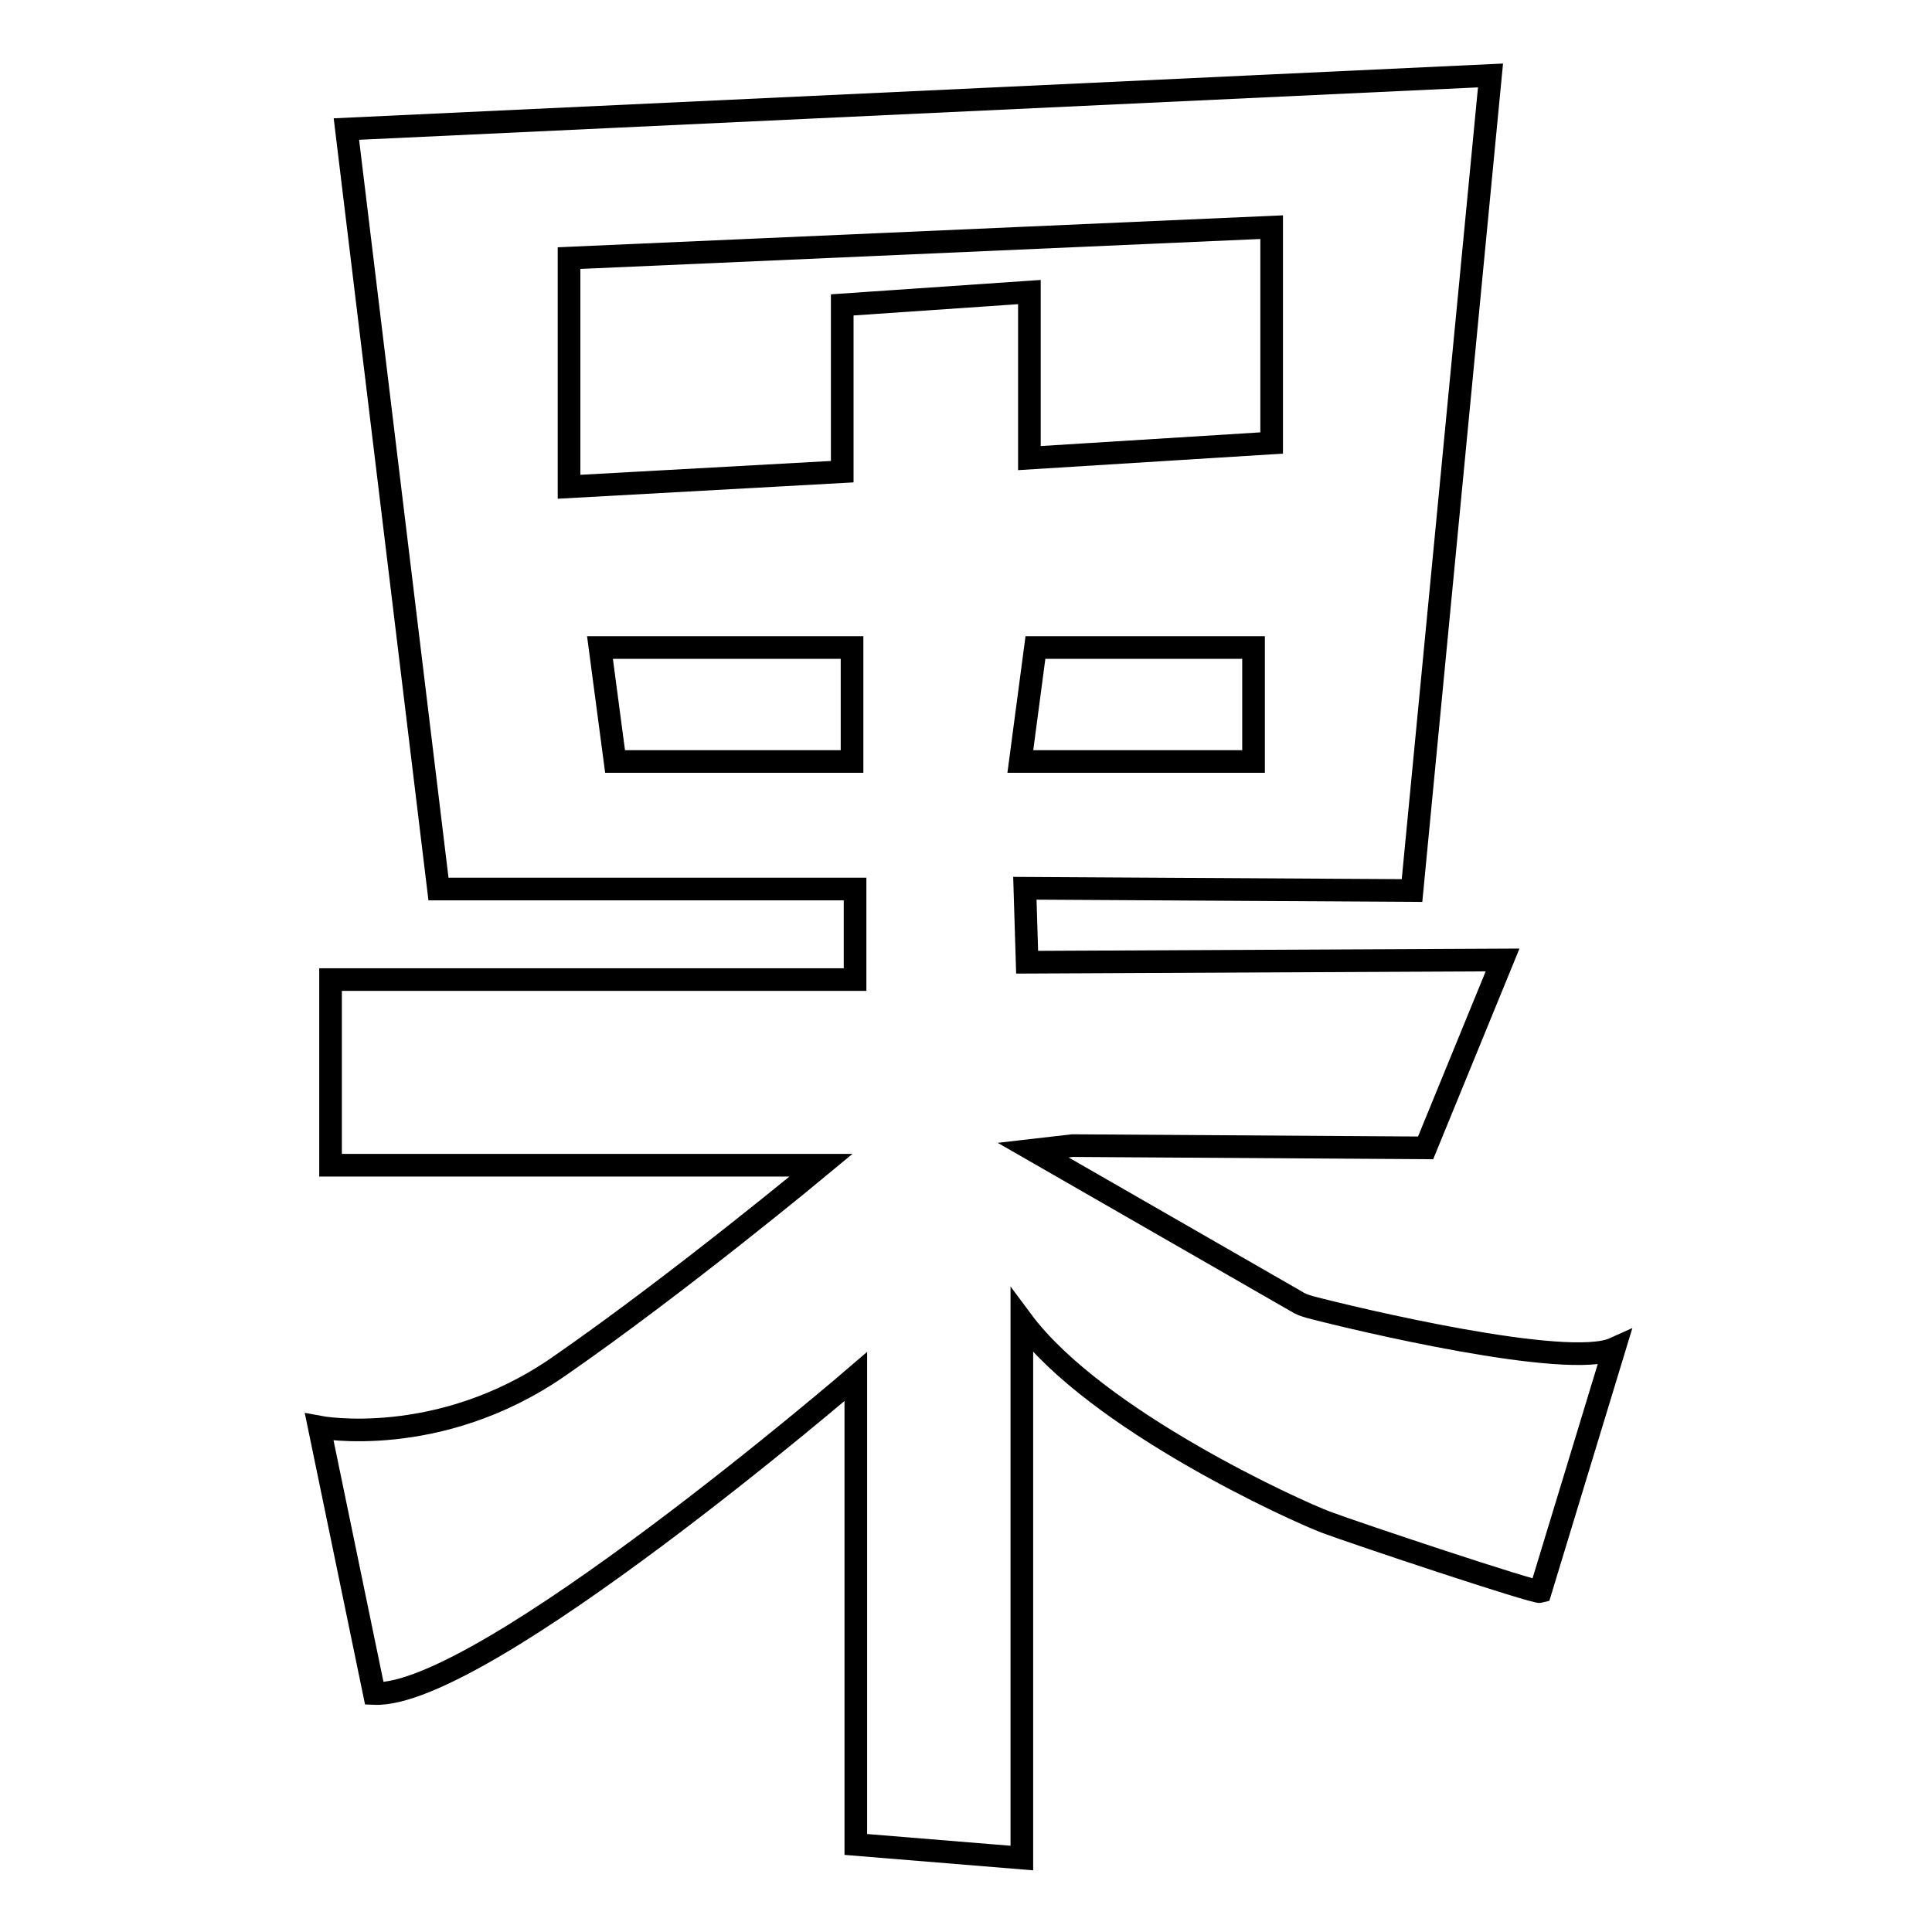
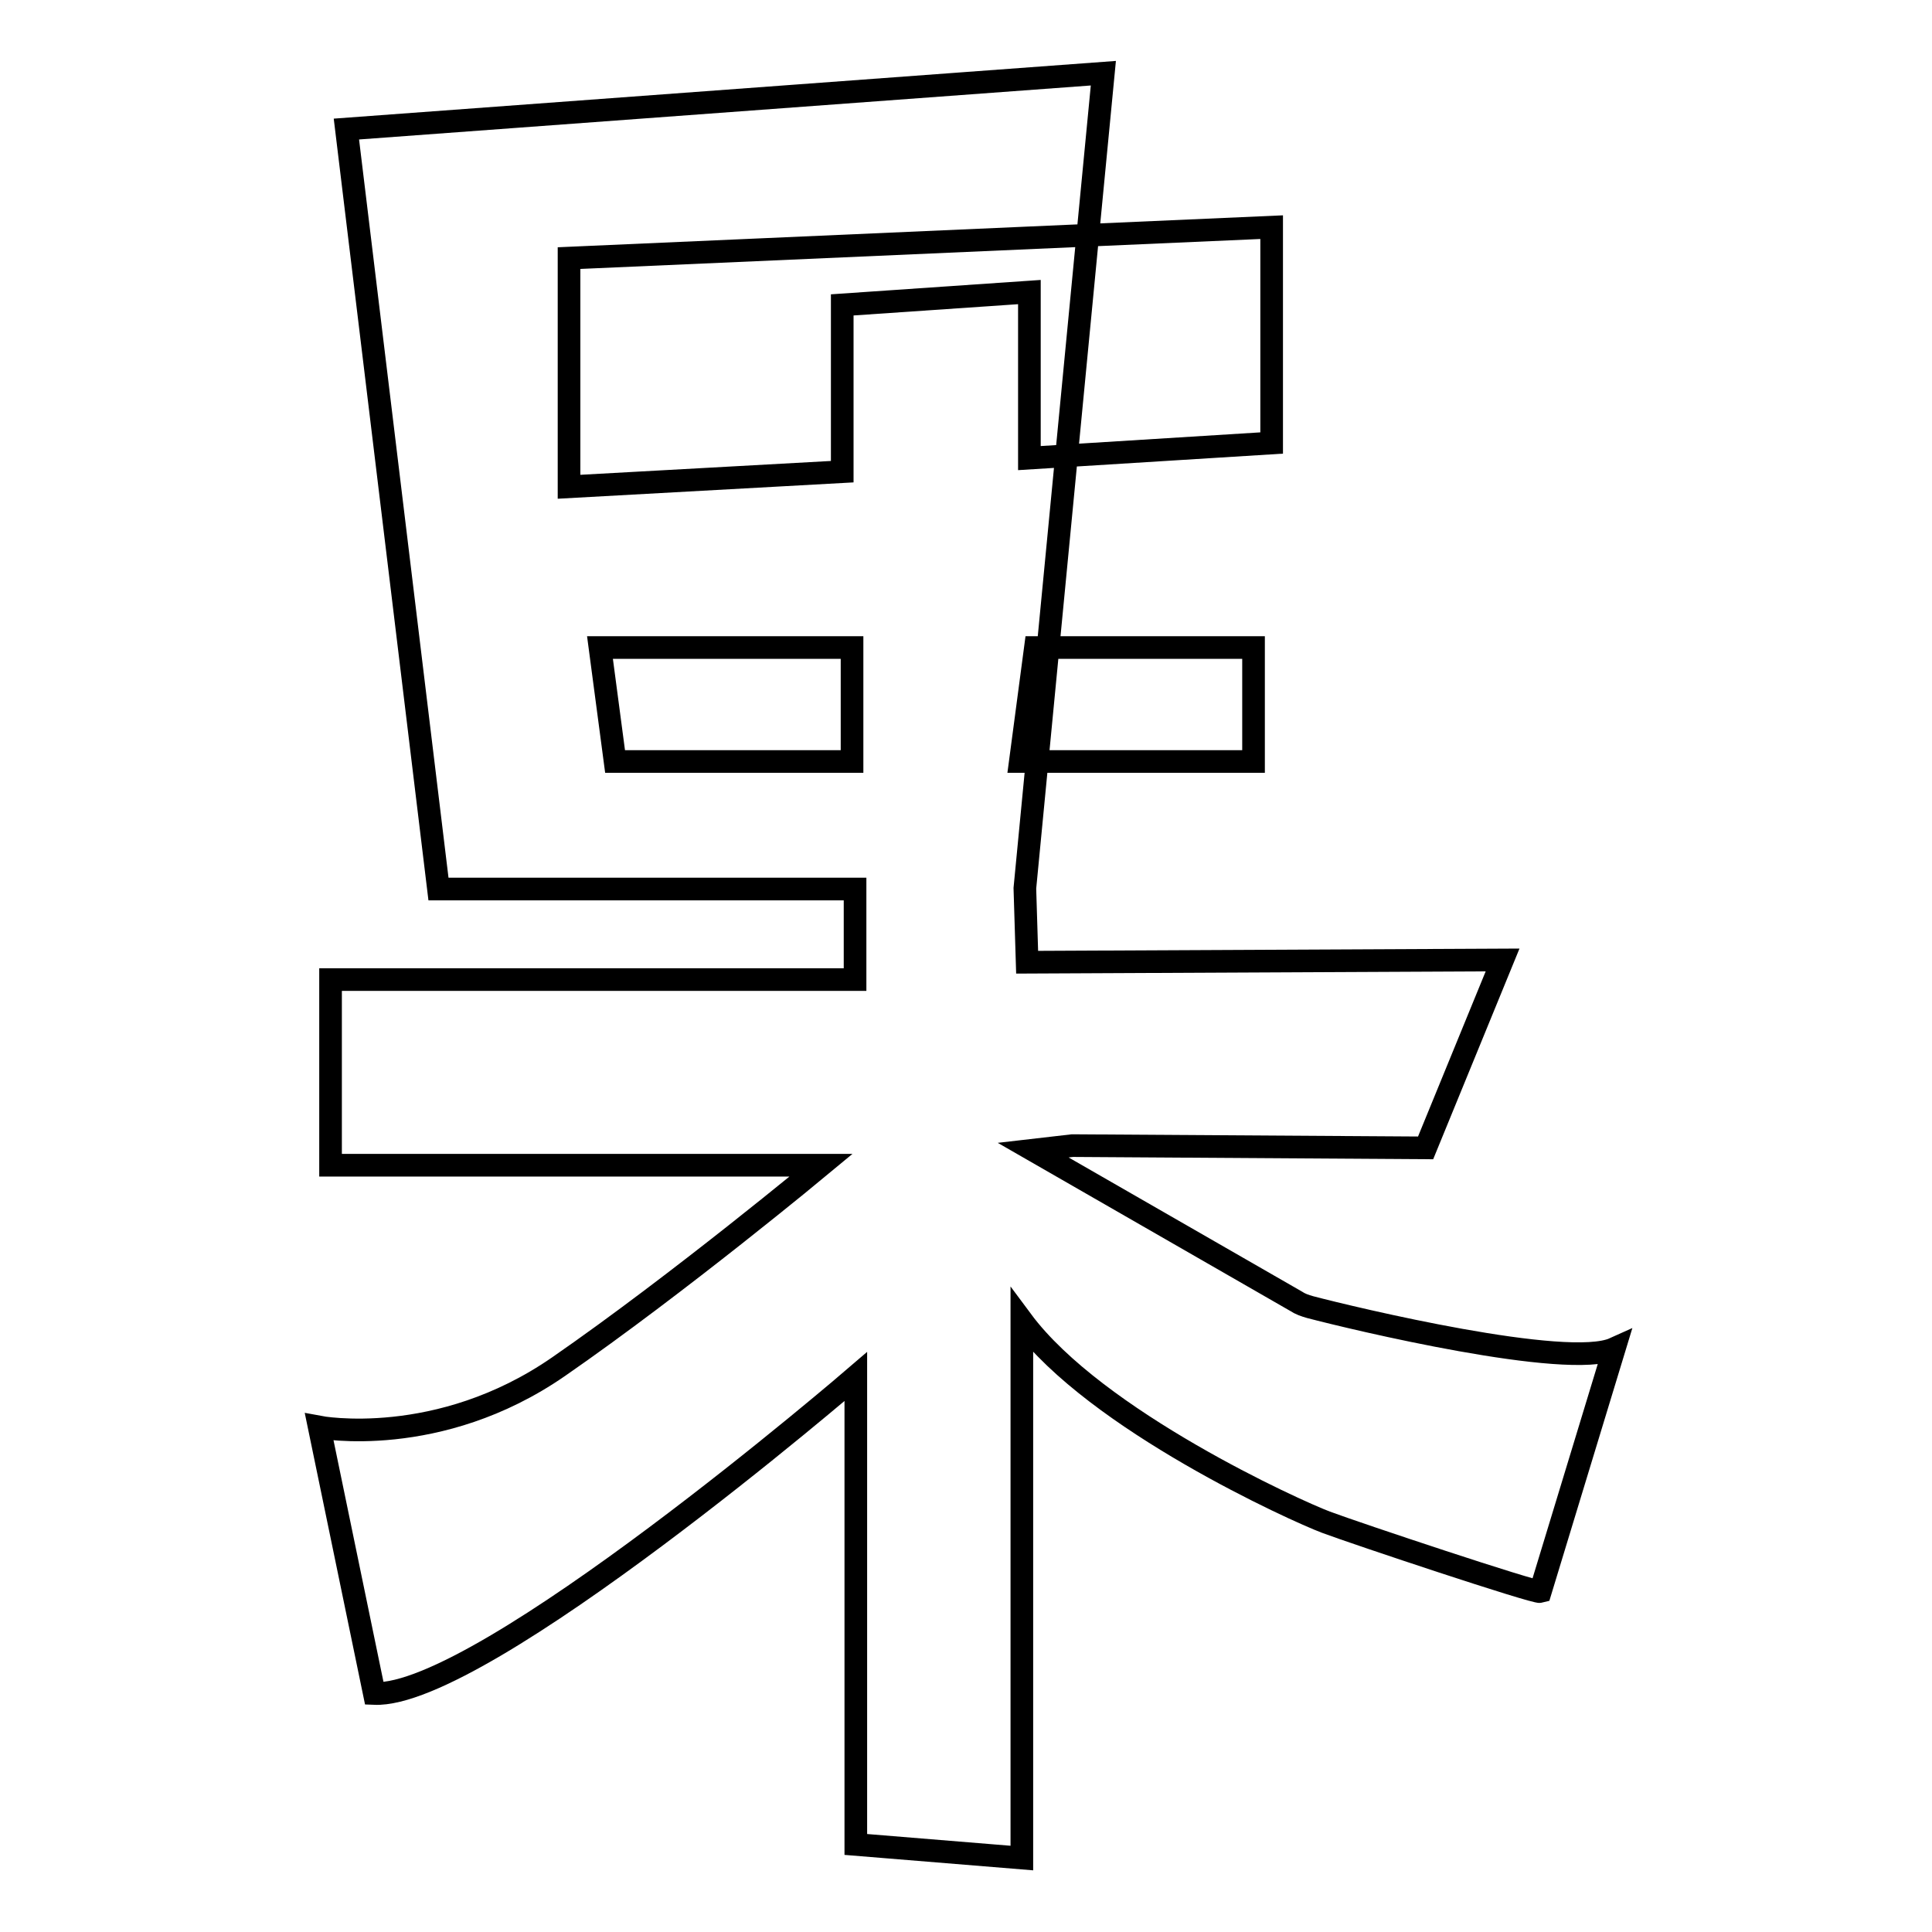
<svg xmlns="http://www.w3.org/2000/svg" version="1.1" x="0px" y="0px" viewBox="0 0 256 256" enable-background="new 0 0 256 256" xml:space="preserve">
  <g>
-     <path stroke-width="3" fill-opacity="0" stroke="#000000" d="M173.6,173.2c-0.7-0.2-1.3-0.4-1.9-0.8l-34.8-20l5.2-0.6l46.8,0.3l10.2-24.9l-63,0.3l-0.3-9.8l51.3,0.3 l10.4-108L45.9,17.1l12.2,100.7h55.2v12H43.8v24.6h65c0,0-18.9,15.7-34.8,26.7c-15.9,11-31.7,8-31.7,8l7.3,35.3 c14.3,0.6,63.8-42,63.8-42v62l22,1.8v-71.2c9.8,13.2,36.3,25.2,40.3,26.7c4,1.5,27.7,9.4,28.4,9.2l9.8-32.2 C207.7,181.5,179.3,174.7,173.6,173.2z M112.8,100.9H81.5l-2-15.1h33.4V100.9z M111.6,40.4v22.1l-36.2,2V34.2l93.1-4.1v28.6 l-32.1,2V38.7L111.6,40.4L111.6,40.4z M135.2,100.9l2-15.1h28.9v15.1H135.2z" />
+     <path stroke-width="3" fill-opacity="0" stroke="#000000" d="M173.6,173.2c-0.7-0.2-1.3-0.4-1.9-0.8l-34.8-20l5.2-0.6l46.8,0.3l10.2-24.9l-63,0.3l-0.3-9.8l10.4-108L45.9,17.1l12.2,100.7h55.2v12H43.8v24.6h65c0,0-18.9,15.7-34.8,26.7c-15.9,11-31.7,8-31.7,8l7.3,35.3 c14.3,0.6,63.8-42,63.8-42v62l22,1.8v-71.2c9.8,13.2,36.3,25.2,40.3,26.7c4,1.5,27.7,9.4,28.4,9.2l9.8-32.2 C207.7,181.5,179.3,174.7,173.6,173.2z M112.8,100.9H81.5l-2-15.1h33.4V100.9z M111.6,40.4v22.1l-36.2,2V34.2l93.1-4.1v28.6 l-32.1,2V38.7L111.6,40.4L111.6,40.4z M135.2,100.9l2-15.1h28.9v15.1H135.2z" />
  </g>
</svg>